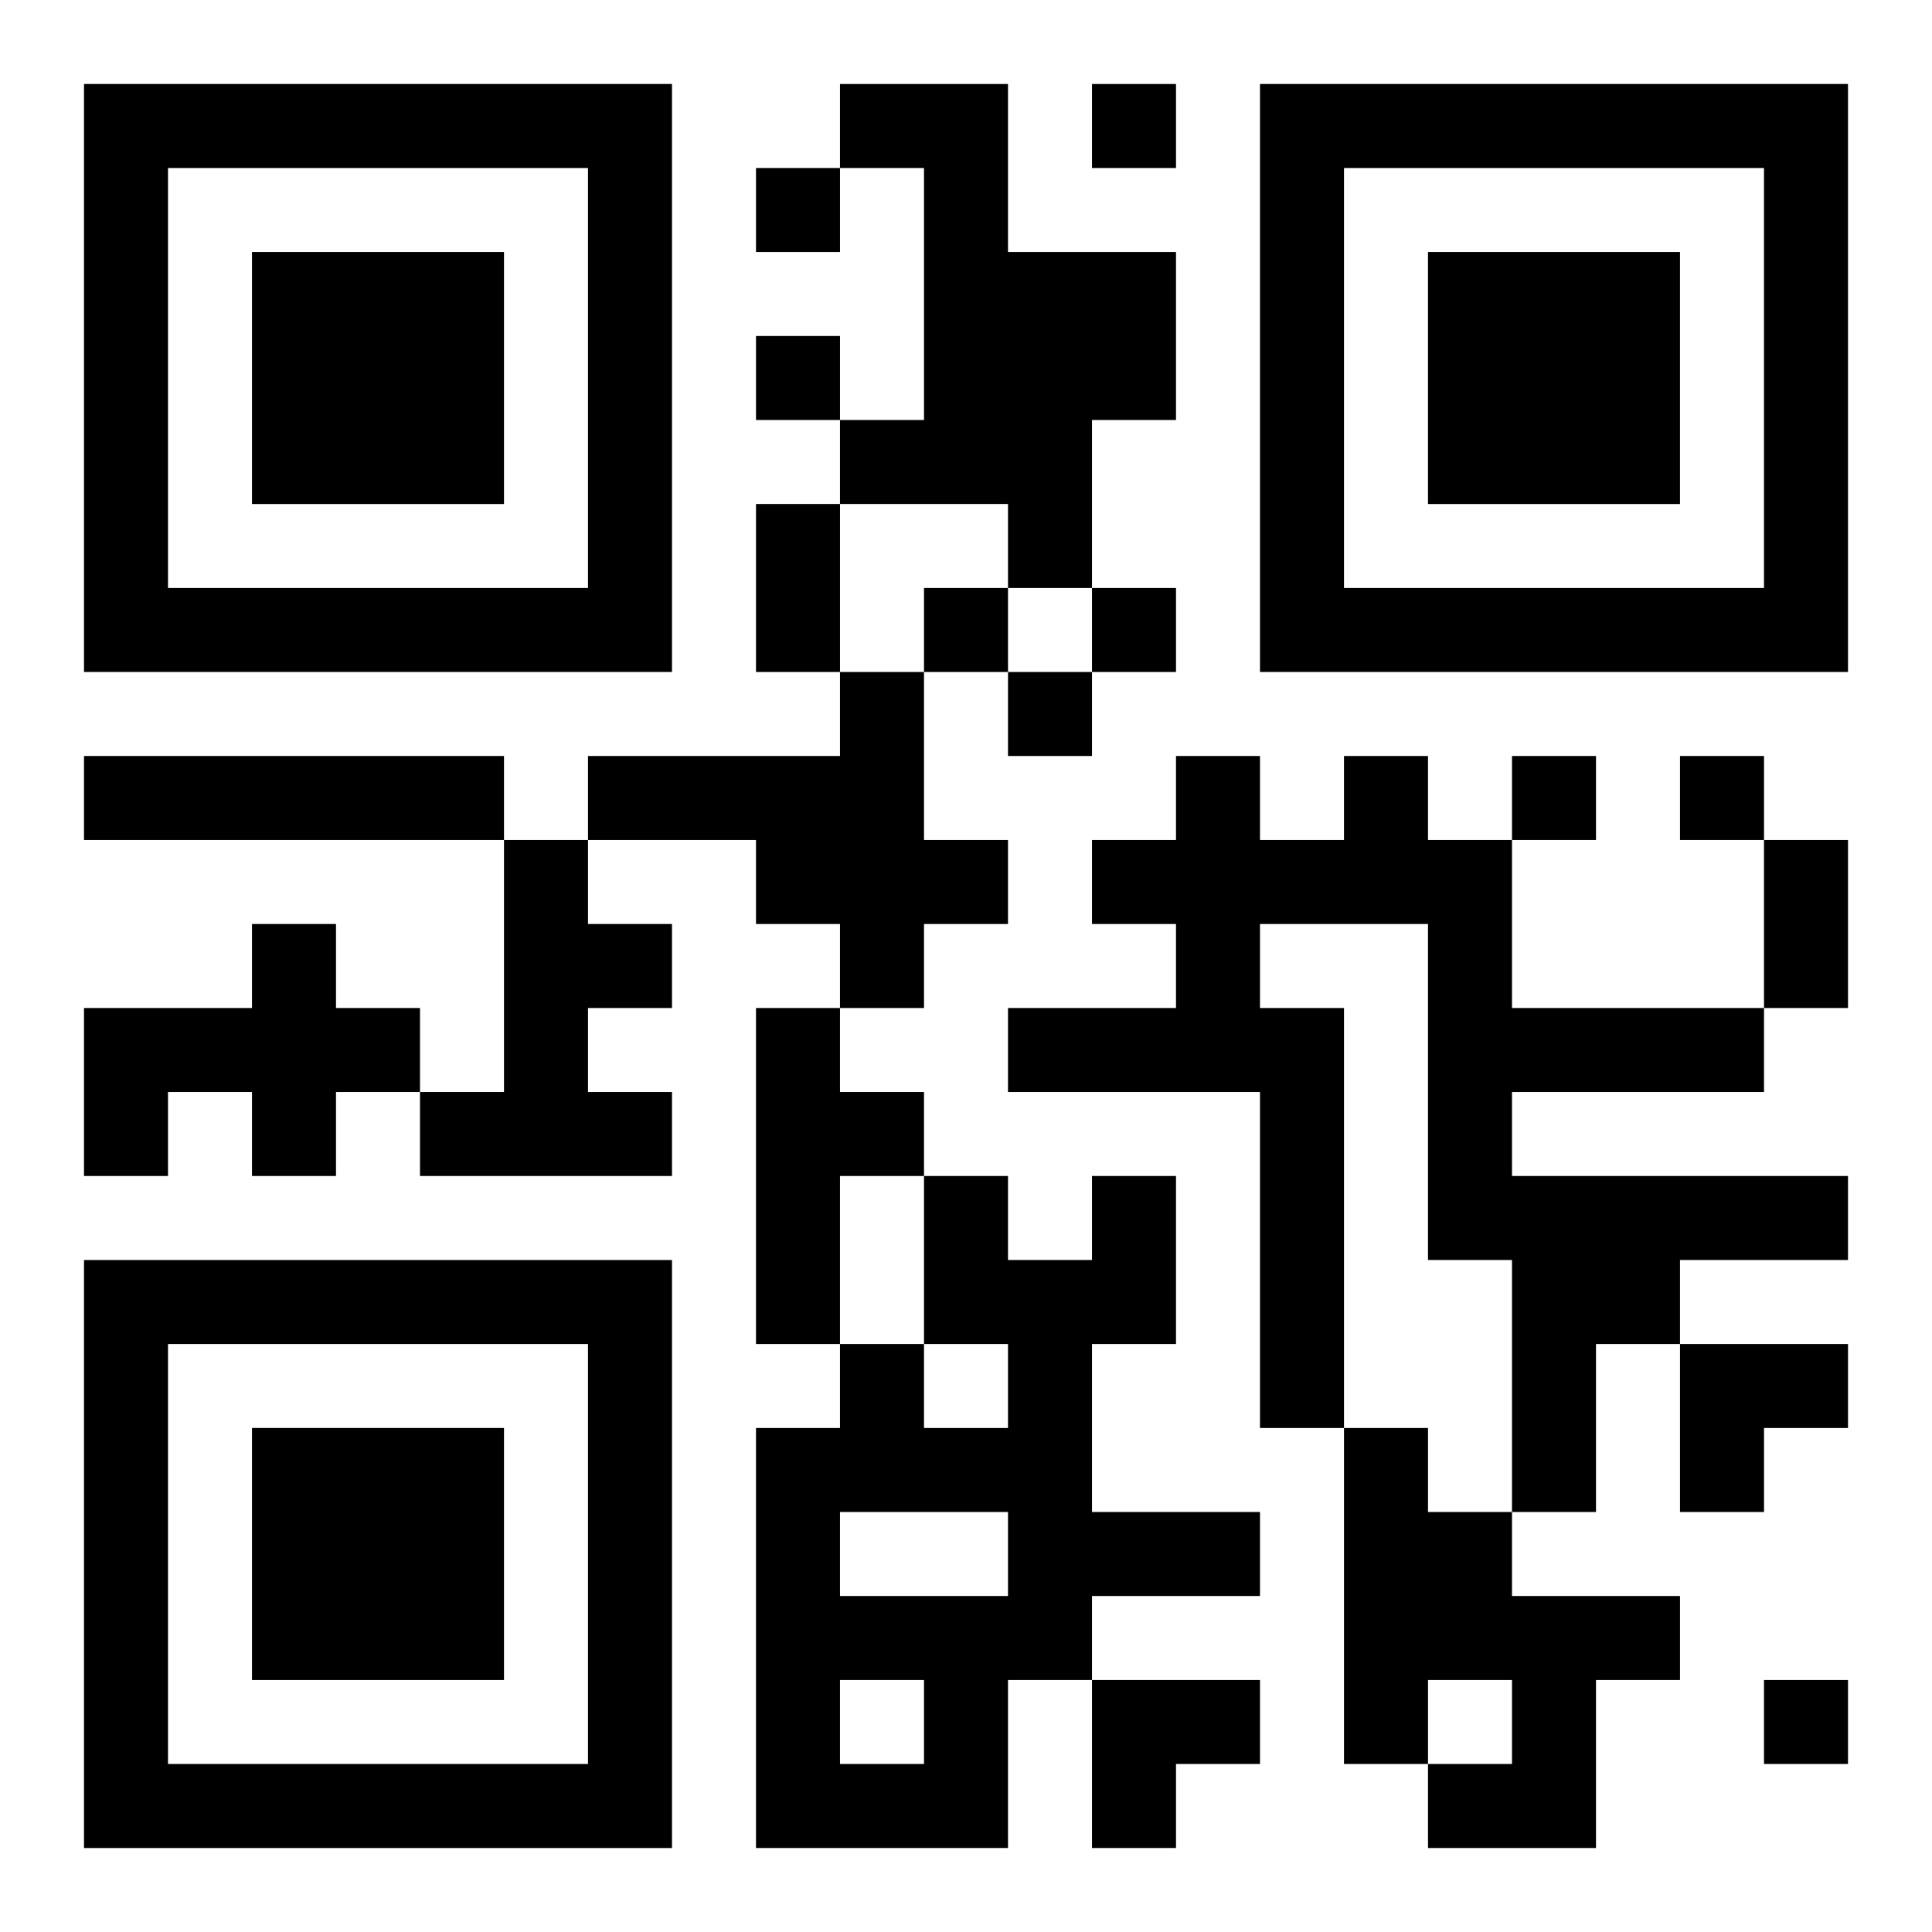
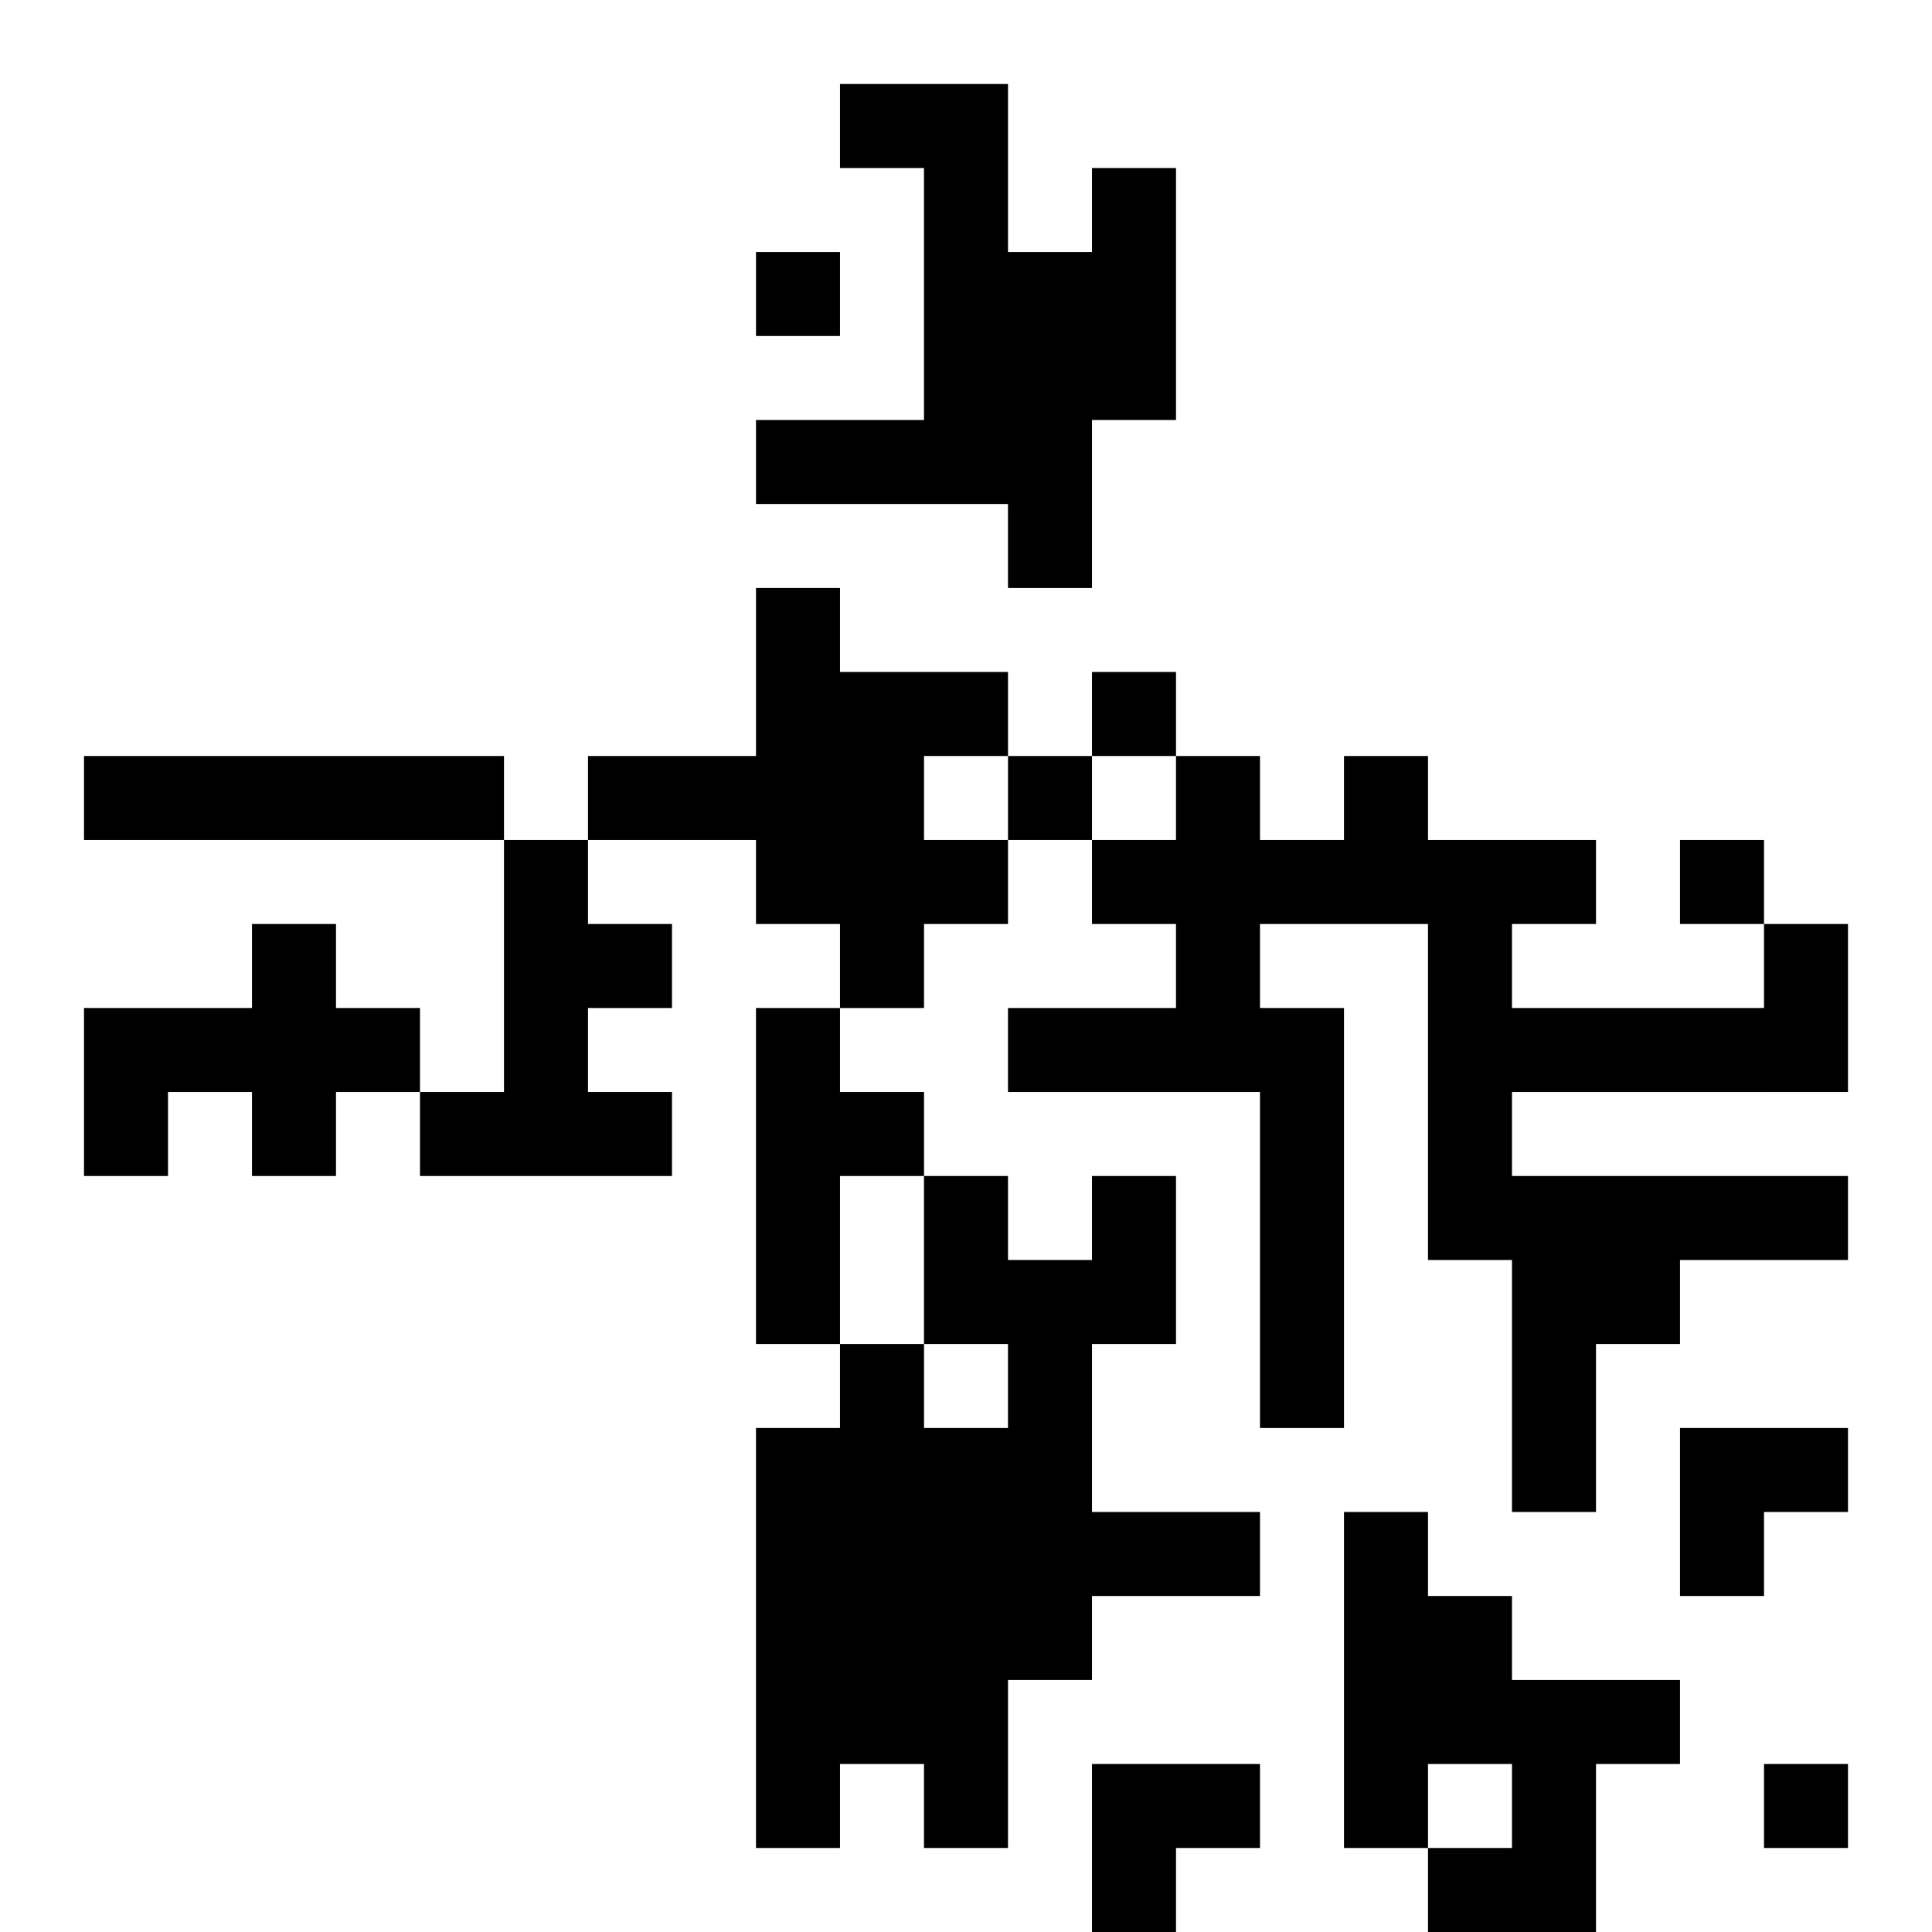
<svg xmlns="http://www.w3.org/2000/svg" xmlns:xlink="http://www.w3.org/1999/xlink" width="250" height="250" baseProfile="full" version="1.1" viewBox="-1 -1 23 23">
  <symbol id="a">
-     <path d="m0 7v7h7v-7h-7zm1 1h5v5h-5v-5zm1 1v3h3v-3h-3z" />
-   </symbol>
+     </symbol>
  <use y="-7" xlink:href="#a" />
  <use y="7" xlink:href="#a" />
  <use x="14" y="-7" xlink:href="#a" />
-   <path d="m9 0h2v2h2v2h-1v2h-1v-1h-2v-1h1v-3h-1v-1m0 7h1v2h1v1h-1v1h-1v-1h-1v-1h-2v-1h3v-1m-9 1h5v1h-5v-1m15 0h1v1h1v2h3v1h-3v1h4v1h-2v1h-1v2h-1v-3h-1v-4h-2v1h1v5h-1v-4h-3v-1h2v-1h-1v-1h1v-1h1v1h1v-1m-10 1h1v1h1v1h-1v1h1v1h-3v-1h1v-3m-3 1h1v1h1v1h-1v1h-1v-1h-1v1h-1v-2h2v-1m6 1h1v1h1v1h-1v2h-1v-4m4 2h1v2h-1v2h2v1h-2v1h-1v2h-3v-5h1v-1h1v1h1v-1h-1v-2h1v1h1v-1m-3 4v1h2v-1h-2m0 2v1h1v-1h-1m6-3h1v1h1v1h2v1h-1v2h-2v-1h1v-1h-1v1h-1v-4m-3-16v1h1v-1h-1m-4 1v1h1v-1h-1m0 2v1h1v-1h-1m2 3v1h1v-1h-1m2 0v1h1v-1h-1m-1 1v1h1v-1h-1m6 1v1h1v-1h-1m2 0v1h1v-1h-1m1 11v1h1v-1h-1m-12-14h1v2h-1v-2m12 4h1v2h-1v-2m-1 6h2v1h-1v1h-1zm-7 4h2v1h-1v1h-1z" />
+   <path d="m9 0h2v2h2v2h-1v2h-1v-1h-2v-1h1v-3h-1v-1m0 7h1v2h1v1h-1v1h-1v-1h-1v-1h-2v-1h3v-1m-9 1h5v1h-5v-1m15 0h1v1h1v2h3v1h-3v1h4v1h-2v1h-1v2h-1v-3h-1v-4h-2v1h1v5h-1v-4h-3v-1h2v-1h-1v-1h1v-1h1v1h1v-1m-10 1h1v1h1v1h-1v1h1v1h-3v-1h1v-3m-3 1h1v1h1v1h-1v1h-1v-1h-1v1h-1v-2h2v-1m6 1h1v1h1v1h-1v2h-1v-4m4 2h1v2h-1v2h2v1h-2v1h-1v2h-3v-5h1v-1h1v1h1v-1h-1v-2h1v1h1v-1m-3 4v1h2h-2m0 2v1h1v-1h-1m6-3h1v1h1v1h2v1h-1v2h-2v-1h1v-1h-1v1h-1v-4m-3-16v1h1v-1h-1m-4 1v1h1v-1h-1m0 2v1h1v-1h-1m2 3v1h1v-1h-1m2 0v1h1v-1h-1m-1 1v1h1v-1h-1m6 1v1h1v-1h-1m2 0v1h1v-1h-1m1 11v1h1v-1h-1m-12-14h1v2h-1v-2m12 4h1v2h-1v-2m-1 6h2v1h-1v1h-1zm-7 4h2v1h-1v1h-1z" />
</svg>